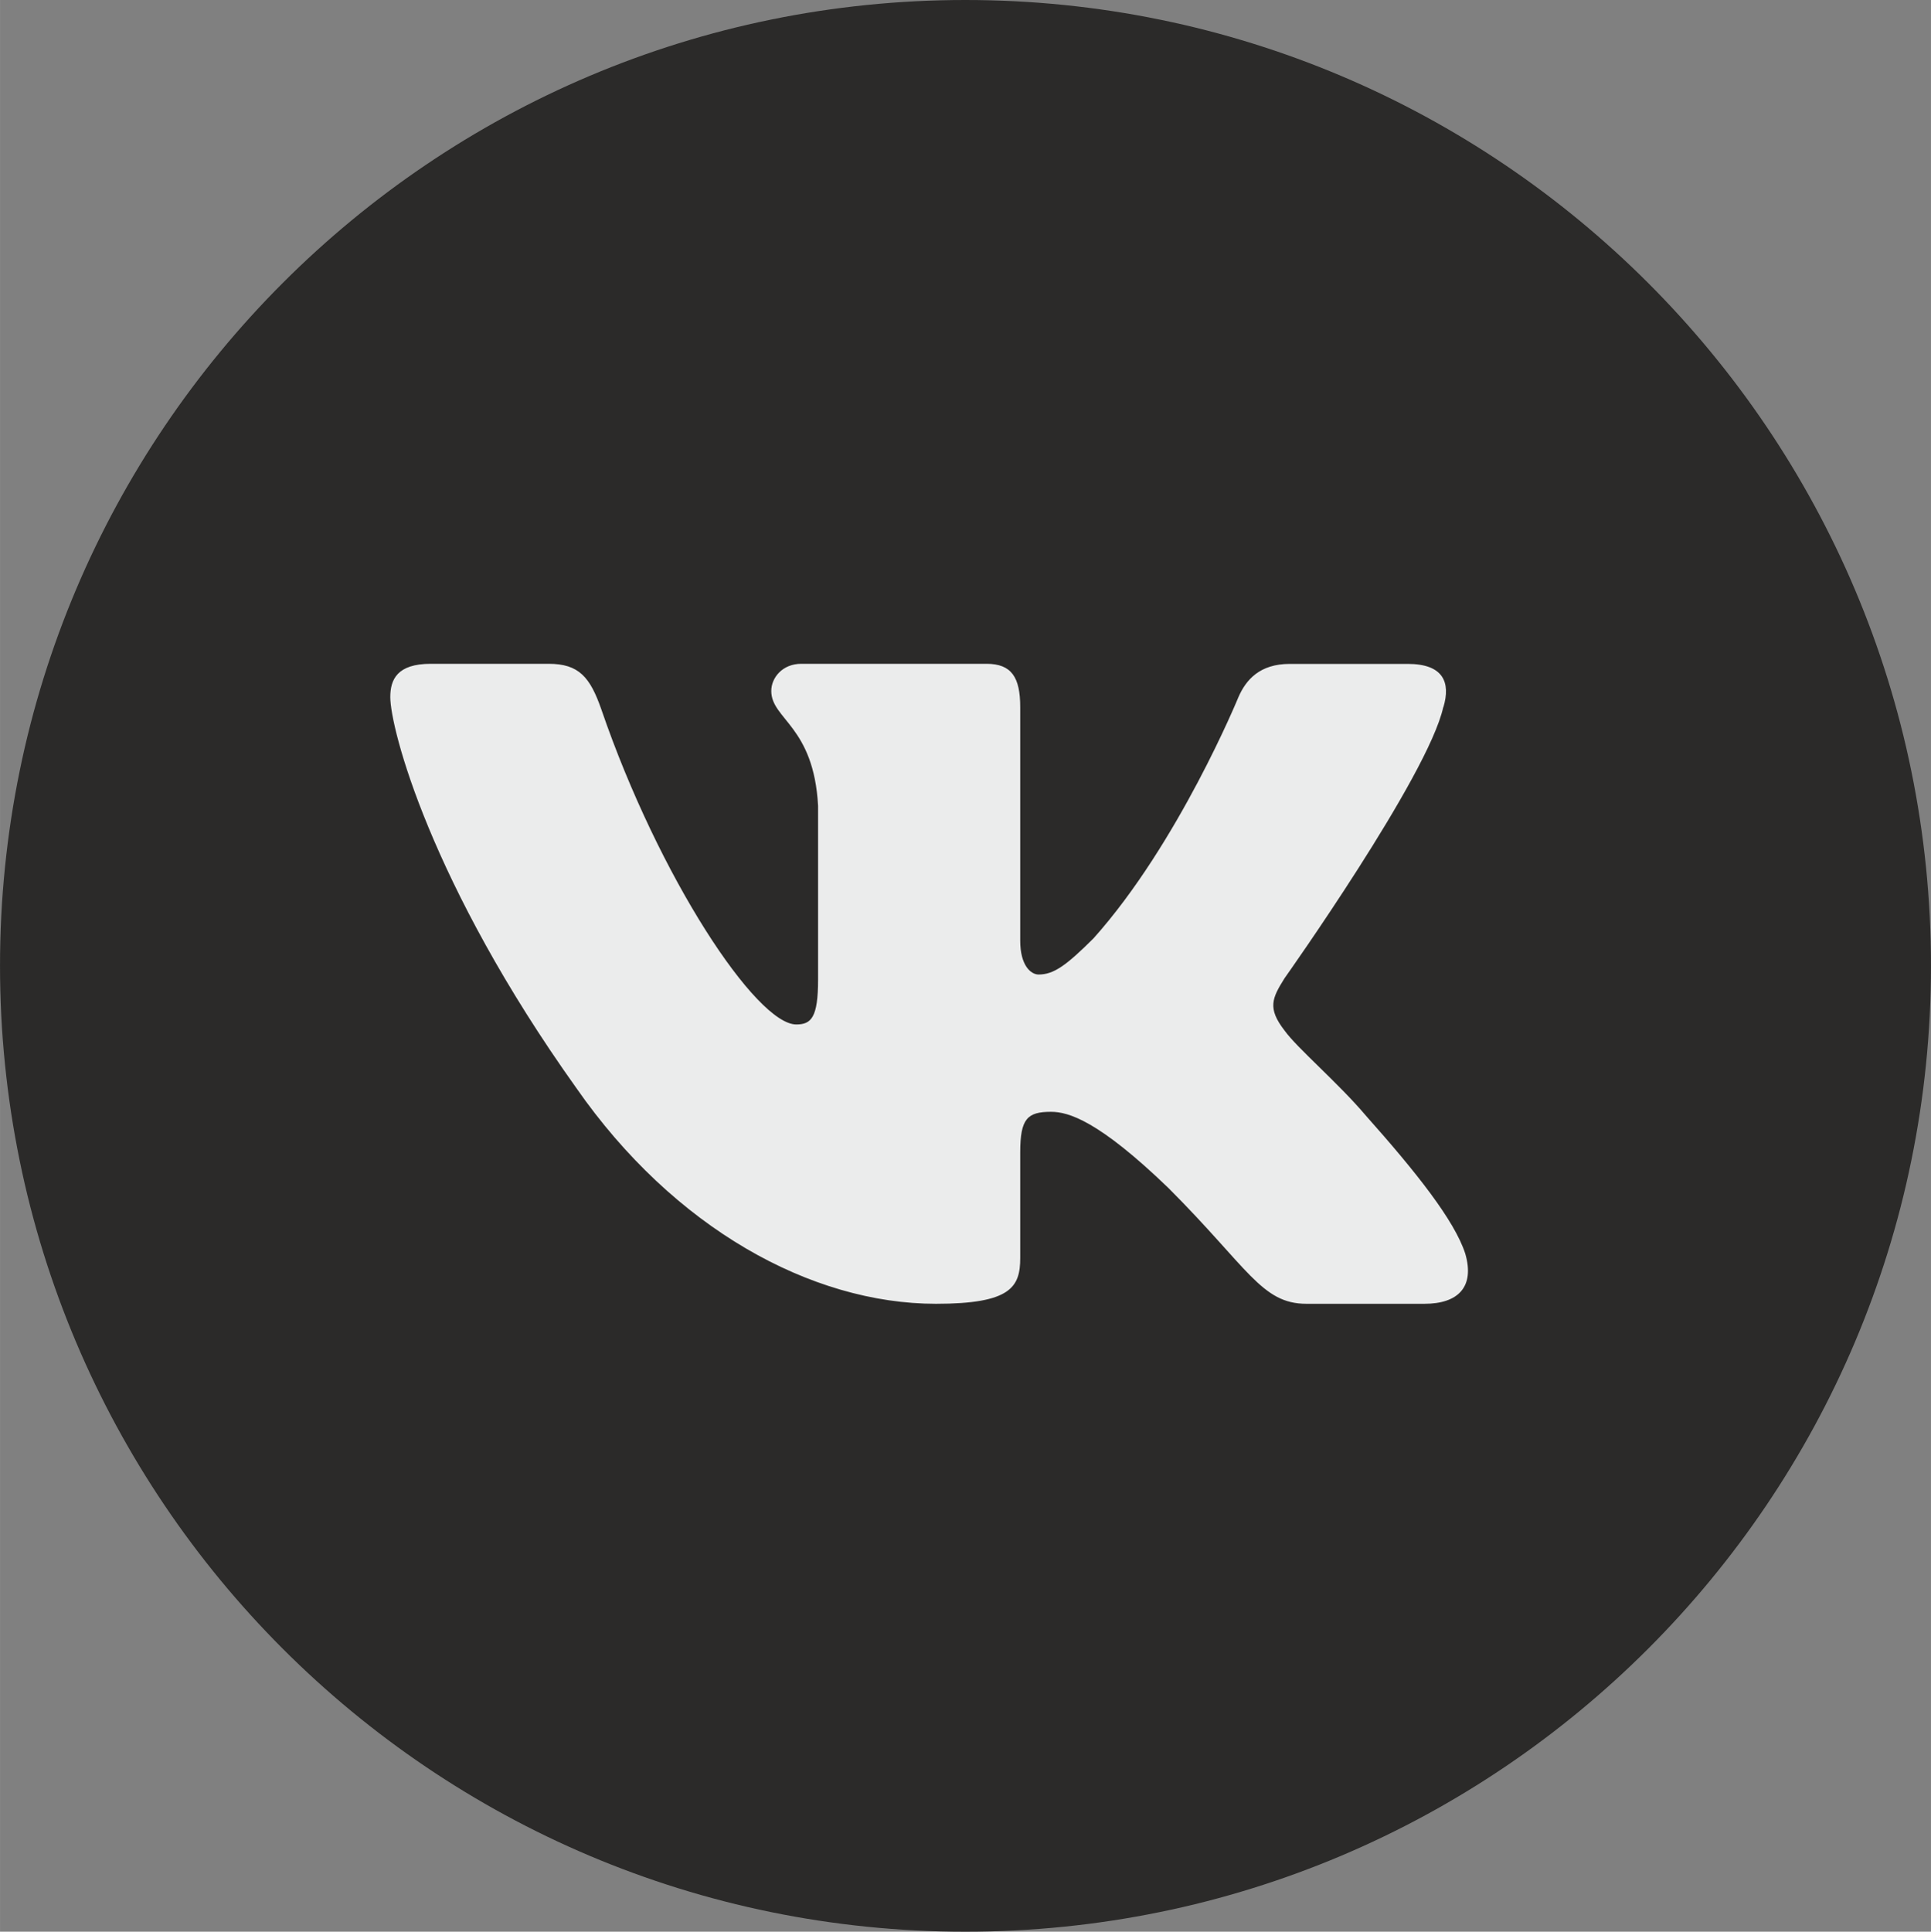
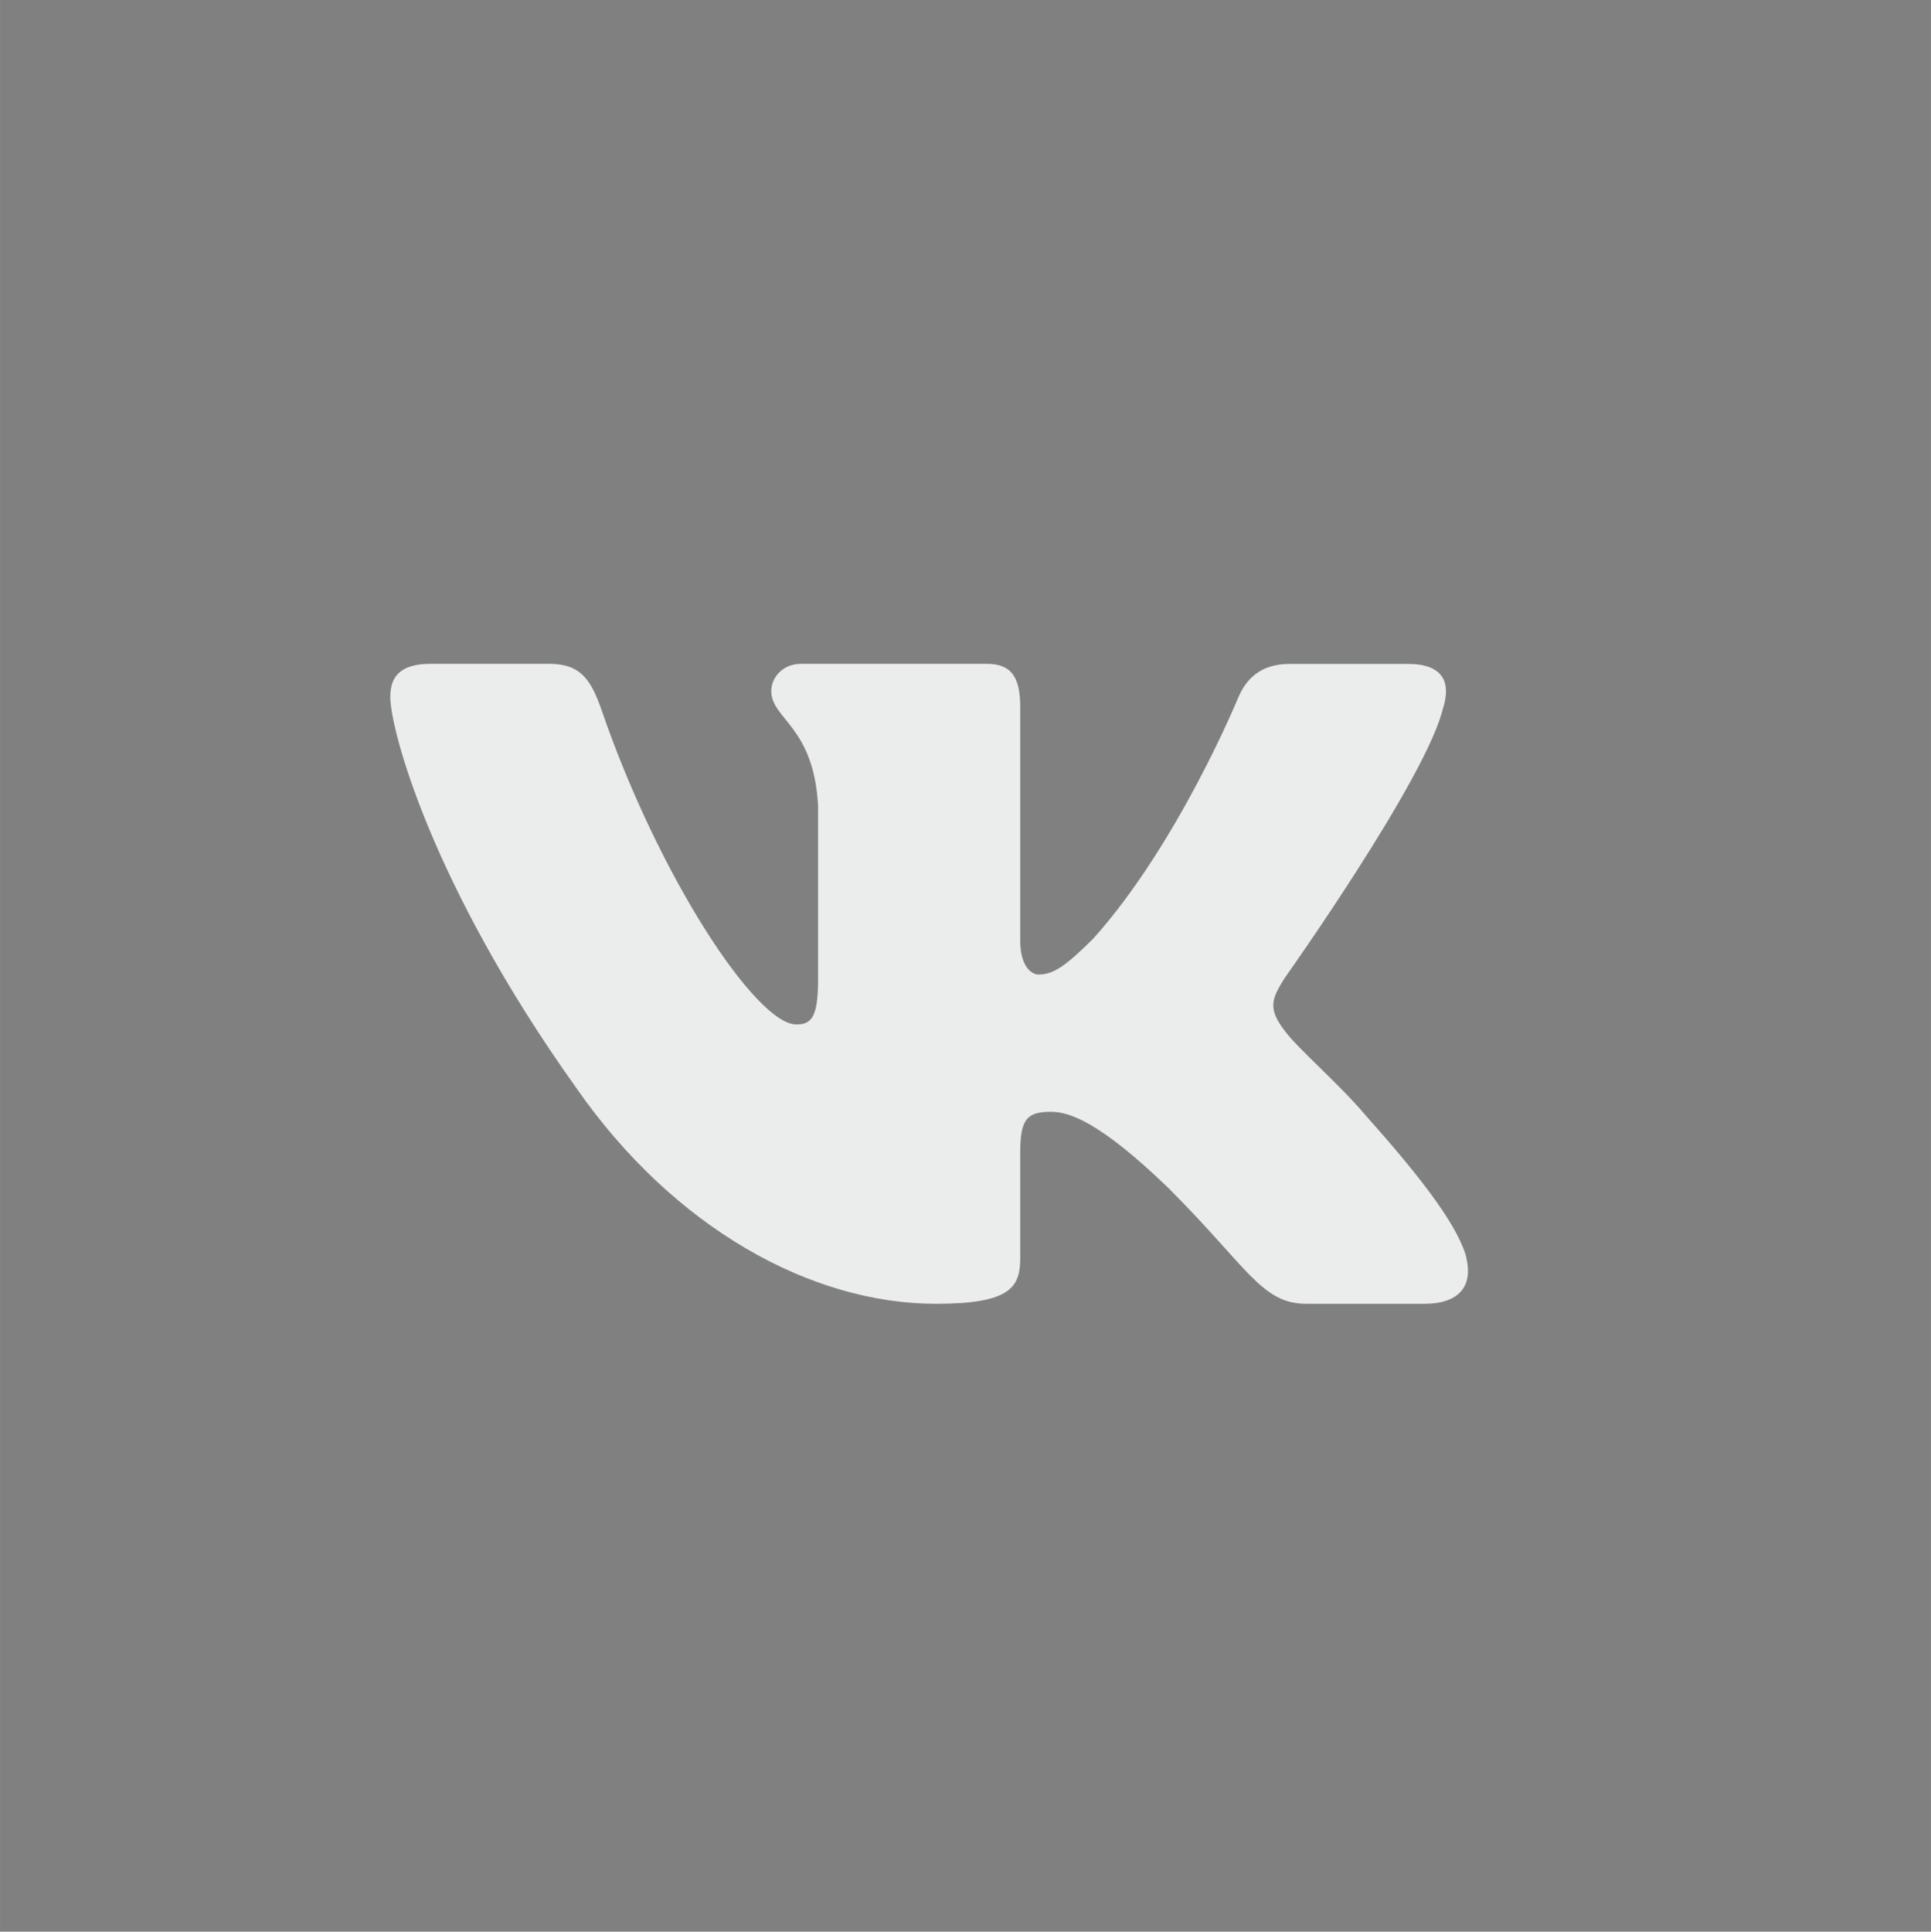
<svg xmlns="http://www.w3.org/2000/svg" xml:space="preserve" width="12.39mm" height="12.393mm" style="shape-rendering:geometricPrecision; text-rendering:geometricPrecision; image-rendering:optimizeQuality; fill-rule:evenodd; clip-rule:evenodd" viewBox="0 0 191.43 191.48">
  <rect x="0" y="0" width="191.43" height="191.48" fill="#808080" stroke="none" />
  <defs>
    <style type="text/css">  .fil1 {fill:#EBECEC;fill-rule:nonzero} .fil0 {fill:#2B2A29;fill-rule:nonzero}  </style>
  </defs>
  <g id="Слой_x0020_1">
-     <path class="fil0" d="M95.7 0c-52.85,0 -95.7,42.88 -95.7,95.73 0,52.88 42.85,95.75 95.7,95.75 52.86,0 95.73,-42.87 95.73,-95.75 0,-52.85 -42.87,-95.73 -95.73,-95.73z" />
    <path class="fil1" d="M143.09 70.11c0.74,-2.47 0,-4.3 -3.54,-4.3l-11.69 0c-2.97,0 -4.34,1.57 -5.09,3.3 0,0 -5.94,14.49 -14.36,23.9 -2.73,2.72 -3.96,3.59 -5.45,3.59 -0.75,0 -1.82,-0.87 -1.82,-3.35l0 -23.15c0,-2.97 -0.86,-4.3 -3.34,-4.3l-18.37 0c-1.86,0 -2.97,1.38 -2.97,2.69 0,2.82 4.21,3.46 4.64,11.39l0 17.22c0,3.77 -0.68,4.45 -2.16,4.45 -3.96,0 -13.6,-14.55 -19.32,-31.21 -1.12,-3.23 -2.24,-4.54 -5.23,-4.54l-11.69 0c-3.34,0 -4.01,1.57 -4.01,3.3 0,3.1 3.96,18.45 18.45,38.76 9.66,13.87 23.27,21.38 35.65,21.38 7.43,0 8.35,-1.67 8.35,-4.54l0 -10.48c0,-3.34 0.71,-4.01 3.05,-4.01 1.73,0 4.71,0.87 11.64,7.55 7.92,7.92 9.23,11.48 13.69,11.48l11.69 0c3.34,0 5.01,-1.67 4.05,-4.97 -1.06,-3.28 -4.84,-8.05 -9.86,-13.69 -2.72,-3.22 -6.81,-6.69 -8.05,-8.42 -1.73,-2.23 -1.24,-3.22 0,-5.2 0,0 14.24,-20.06 15.73,-26.87z" />
  </g>
</svg>